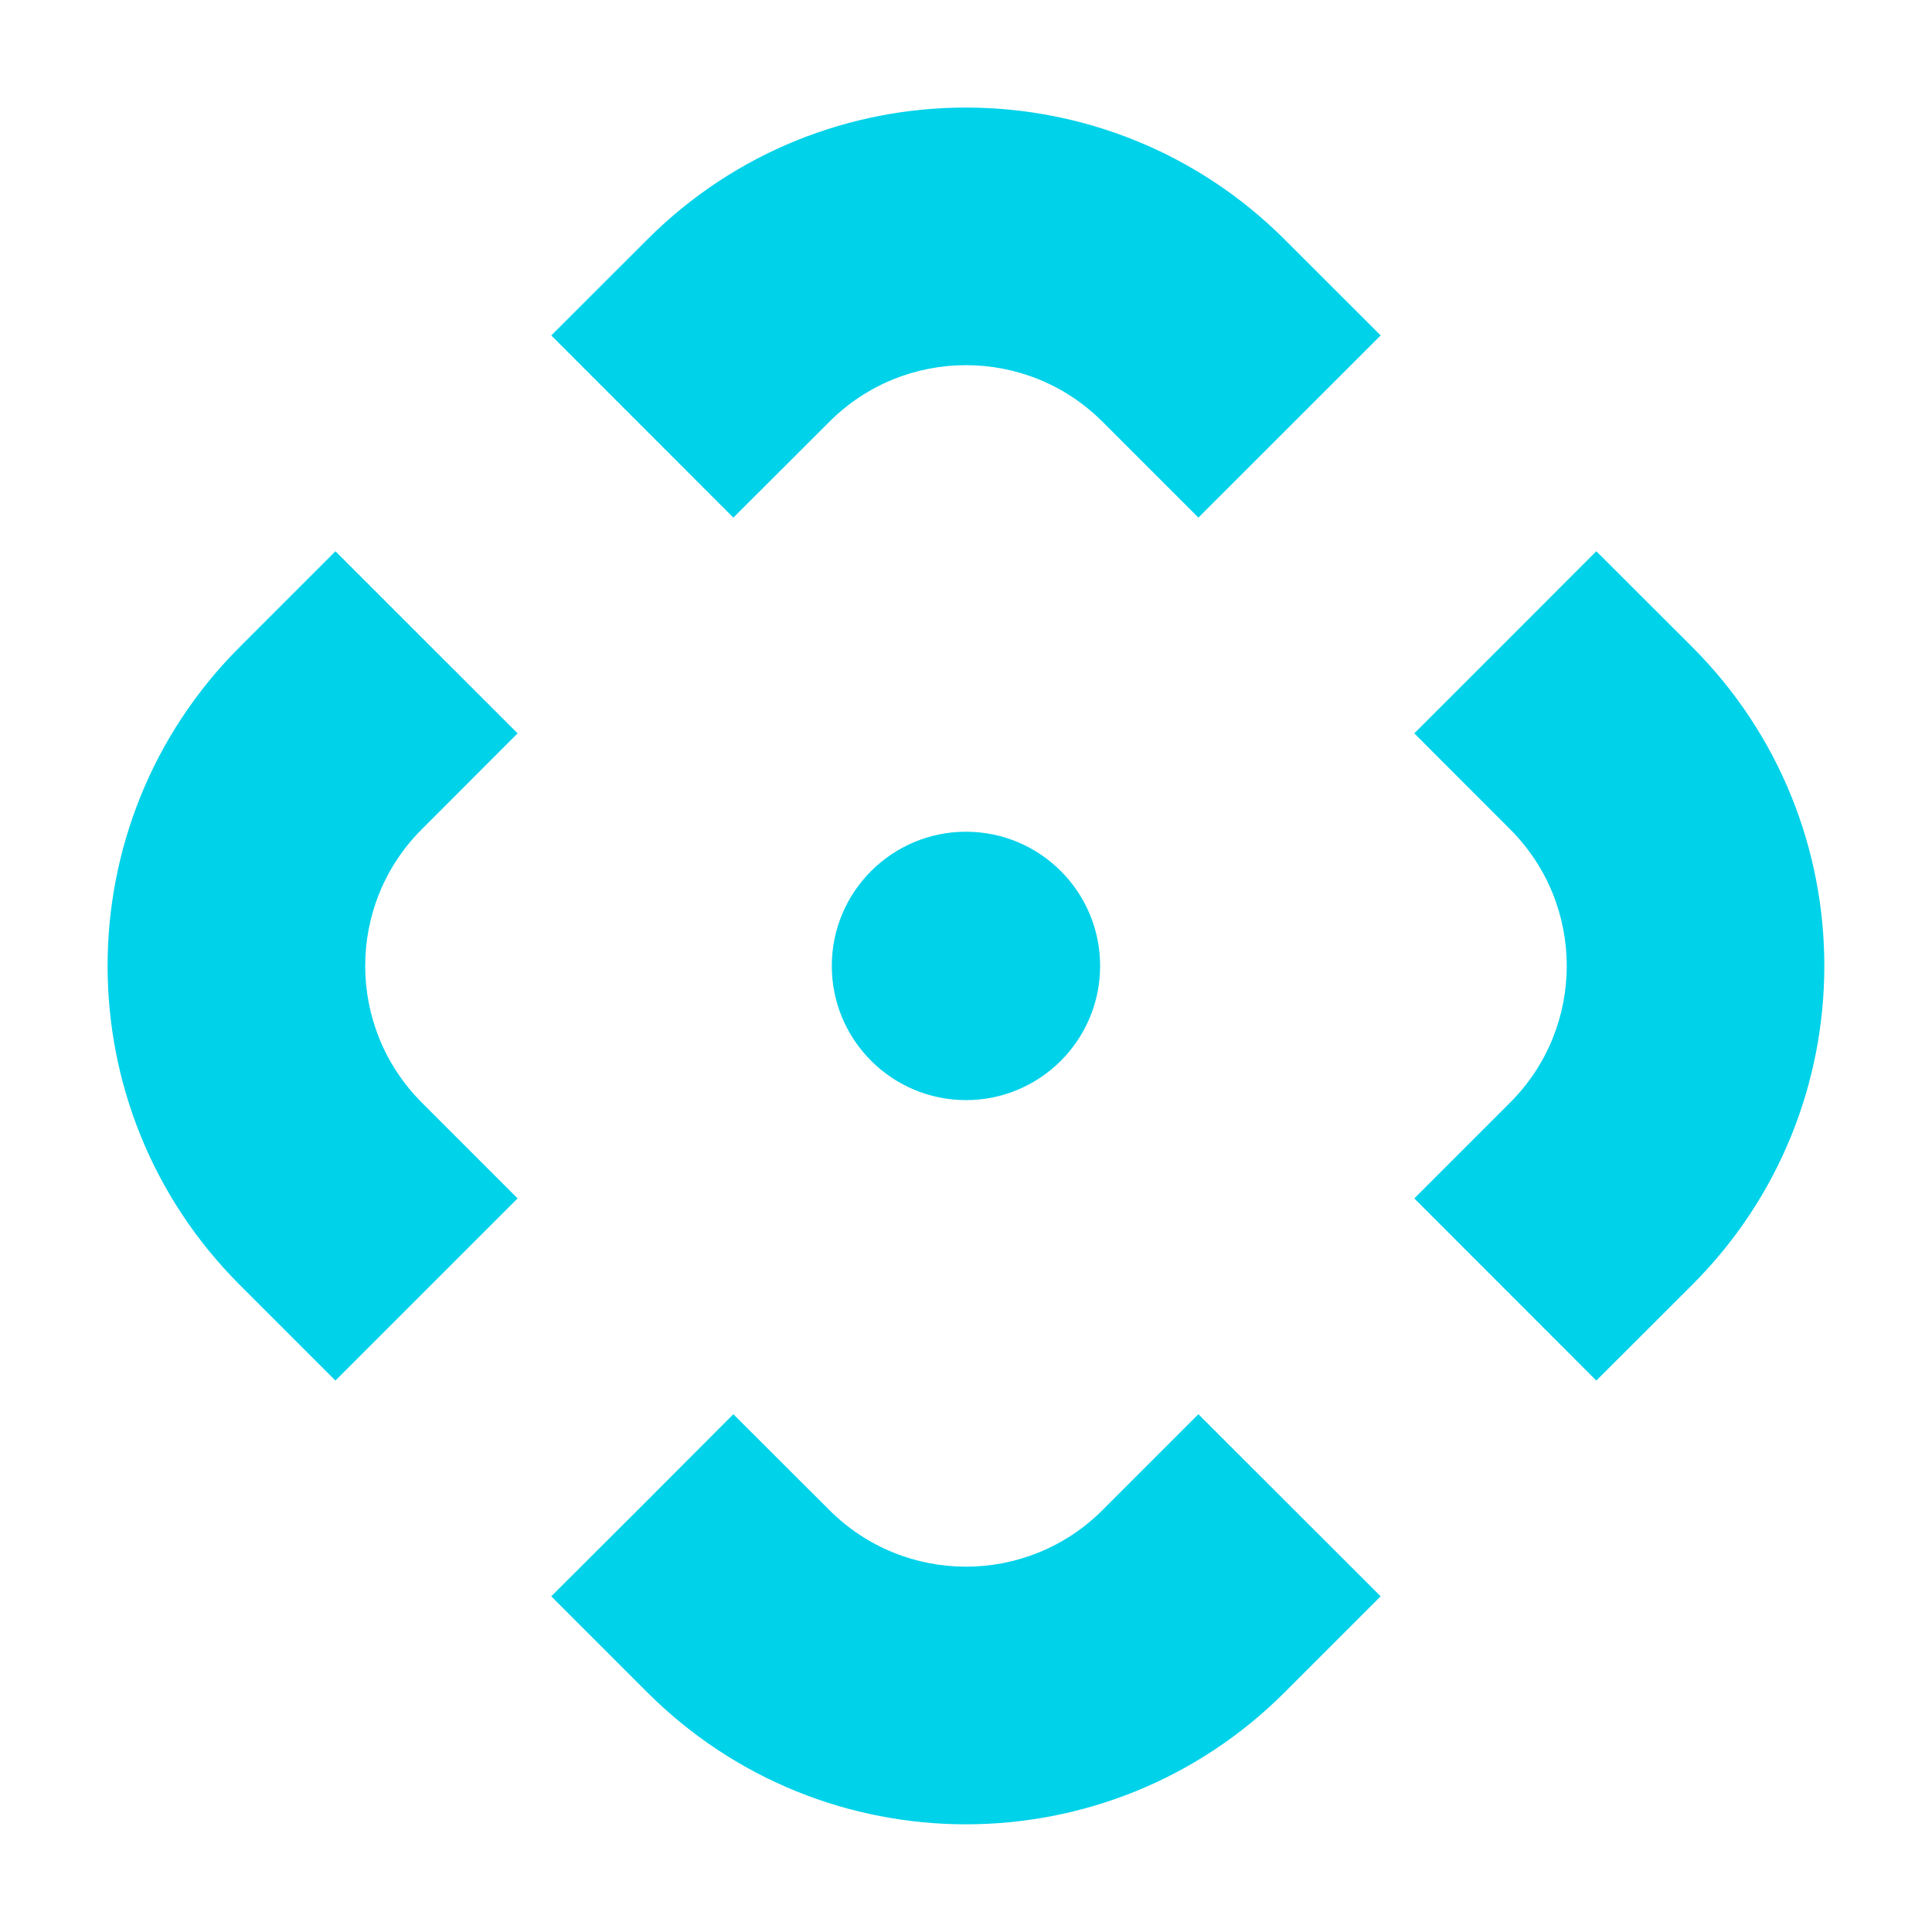
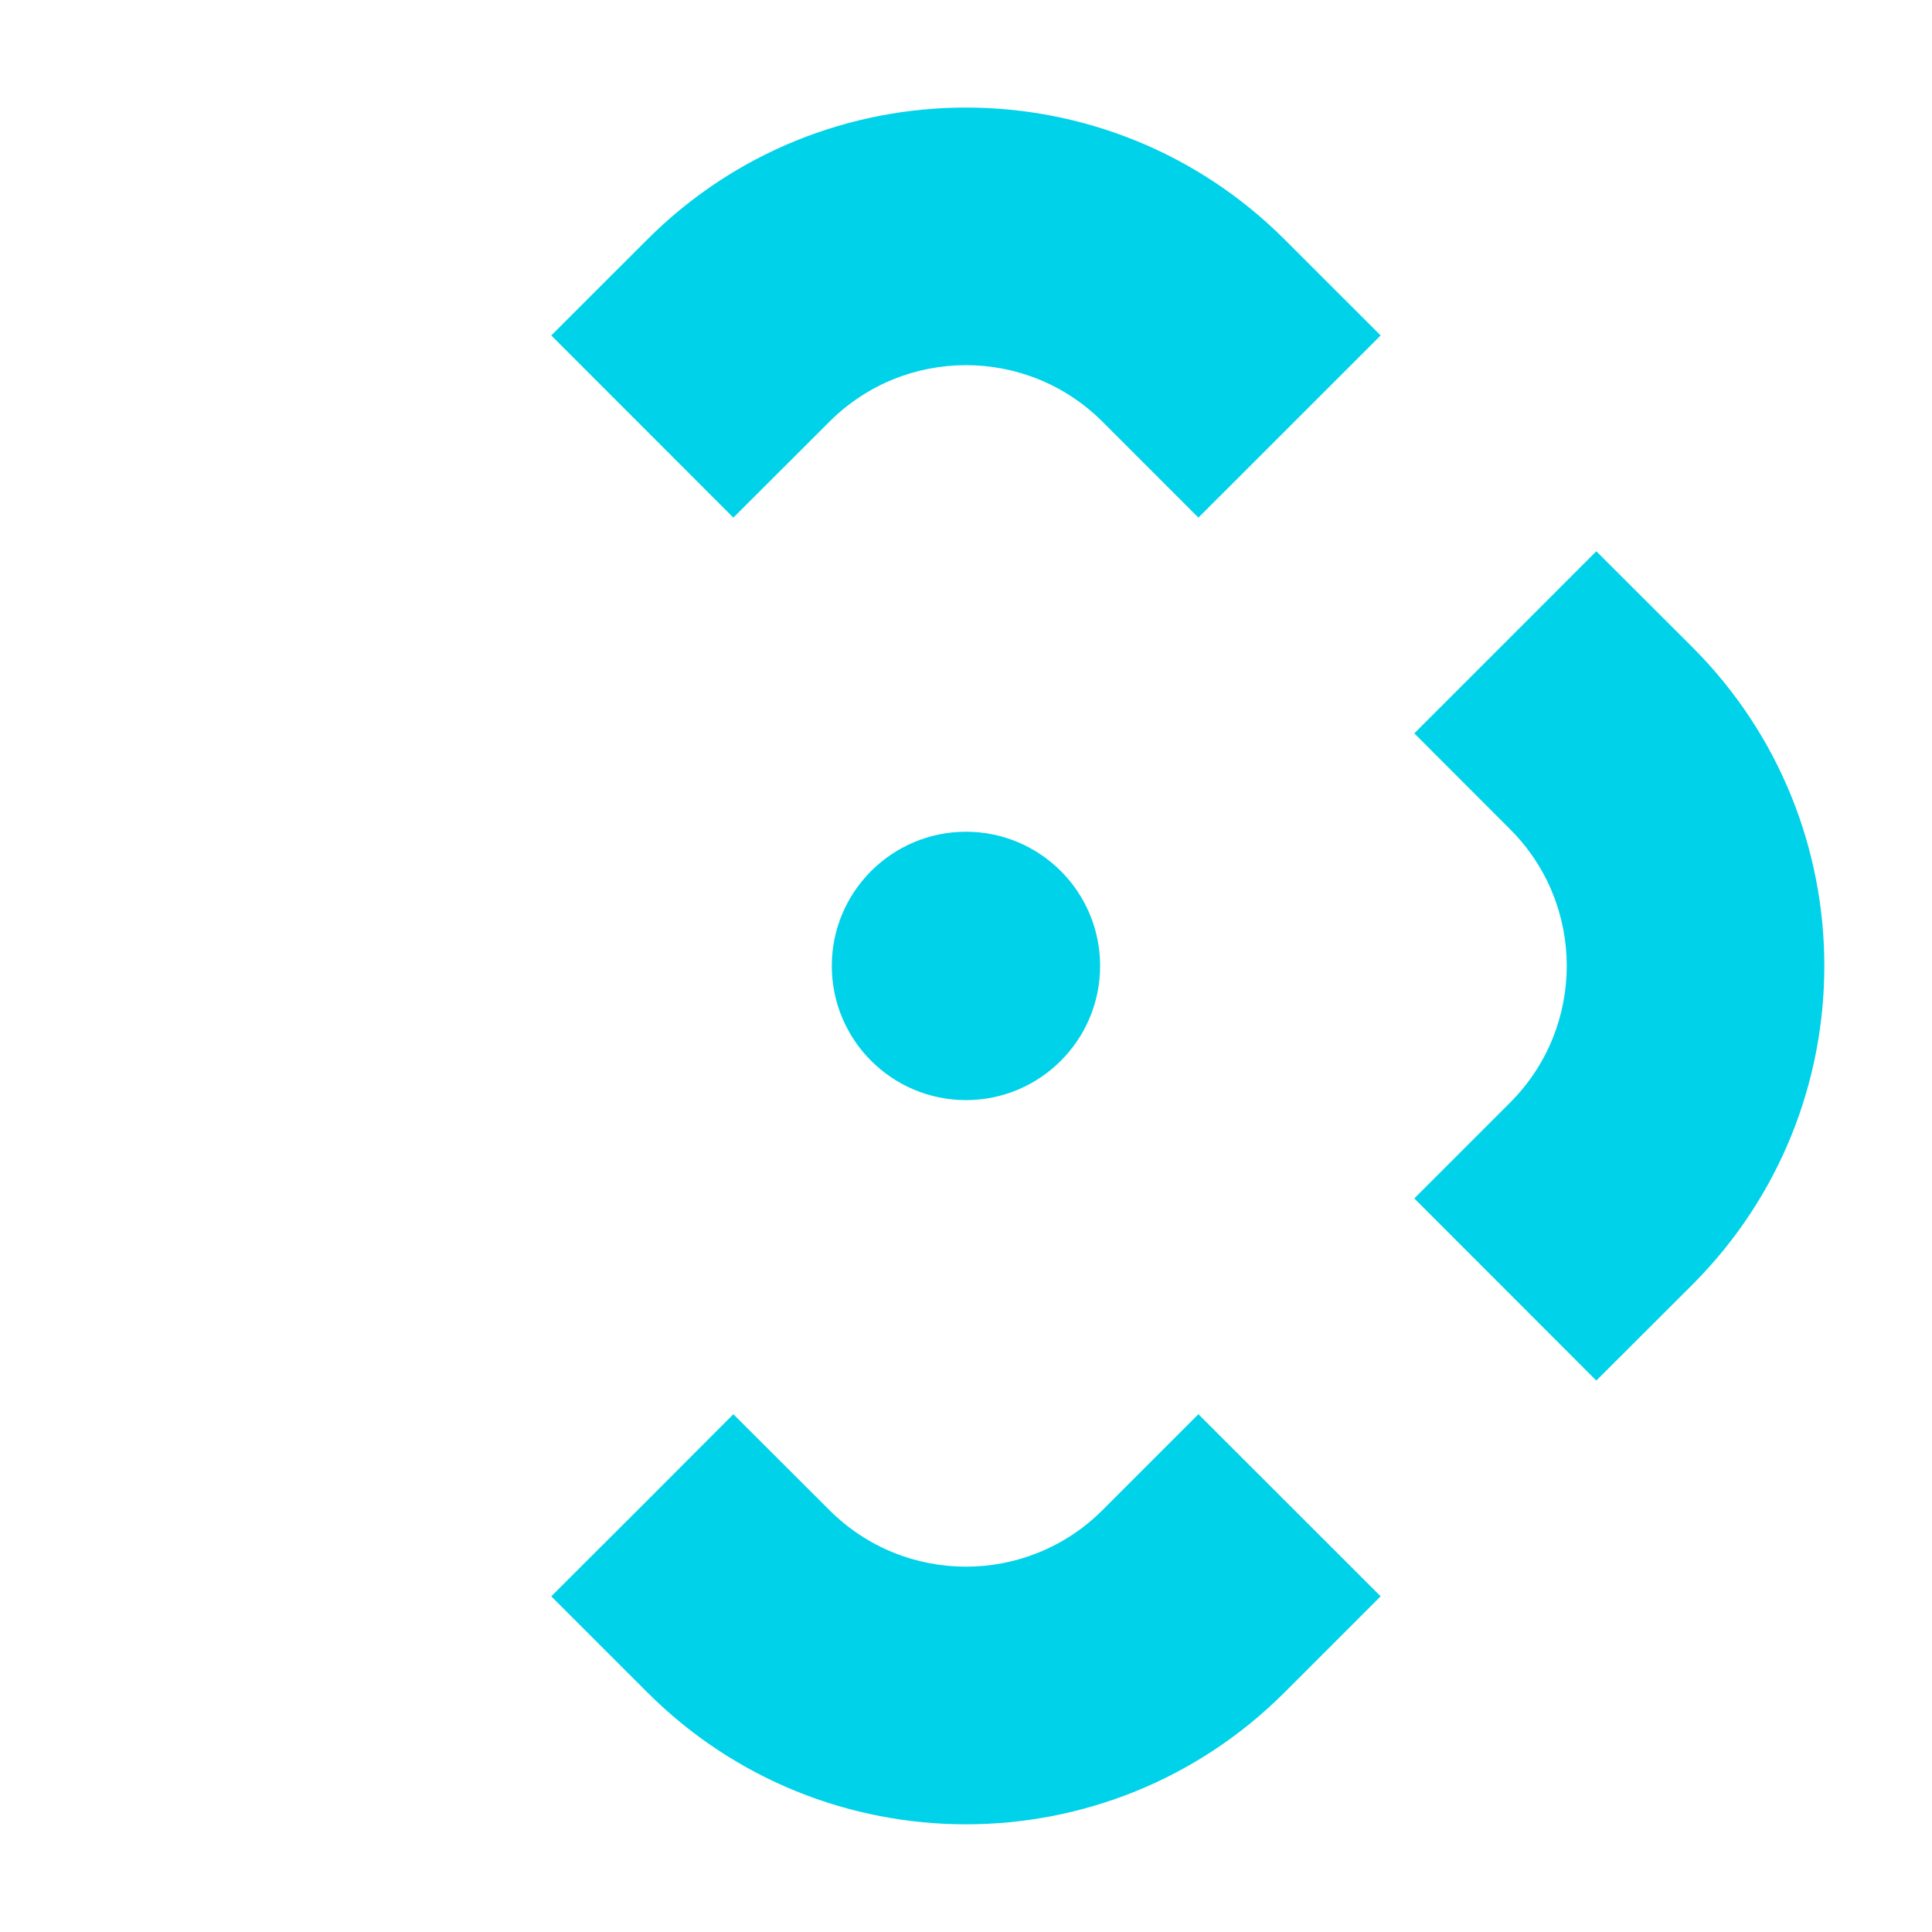
<svg xmlns="http://www.w3.org/2000/svg" width="24" height="24" viewBox="0 0 24 24" fill="none">
  <path d="M17.151 19.83L15.959 21.022C13.772 23.209 10.227 23.209 8.04 21.022L6.848 19.83L7.98 18.7L9.11 17.568L10.303 18.759C11.24 19.696 12.759 19.696 13.696 18.759L14.887 17.568L17.151 19.83Z" fill="#00D2EA" />
-   <path d="M6.43 9.11L5.239 10.302C4.302 11.239 4.303 12.758 5.239 13.696L6.43 14.887L4.167 17.15L2.976 15.959C0.79 13.772 0.79 10.226 2.976 8.039L4.167 6.848L6.43 9.11Z" fill="#00D2EA" />
  <path d="M21.023 8.039C23.209 10.226 23.209 13.772 21.023 15.959L19.83 17.15L17.569 14.887L18.76 13.696C19.697 12.758 19.697 11.239 18.76 10.302L17.569 9.11L18.7 7.979L19.83 6.848L21.023 8.039Z" fill="#00D2EA" />
  <path d="M11.999 10.332C12.92 10.332 13.666 11.079 13.666 11.999C13.666 12.919 12.92 13.666 11.999 13.666C11.079 13.665 10.333 12.919 10.333 11.999C10.333 11.079 11.079 10.333 11.999 10.332Z" fill="#00D2EA" />
  <path d="M8.04 2.976C10.226 0.789 13.772 0.79 15.959 2.976L17.151 4.167L14.887 6.43L13.696 5.239C12.759 4.302 11.24 4.302 10.303 5.239L9.11 6.43L6.848 4.167L8.04 2.976Z" fill="#00D2EA" />
</svg>